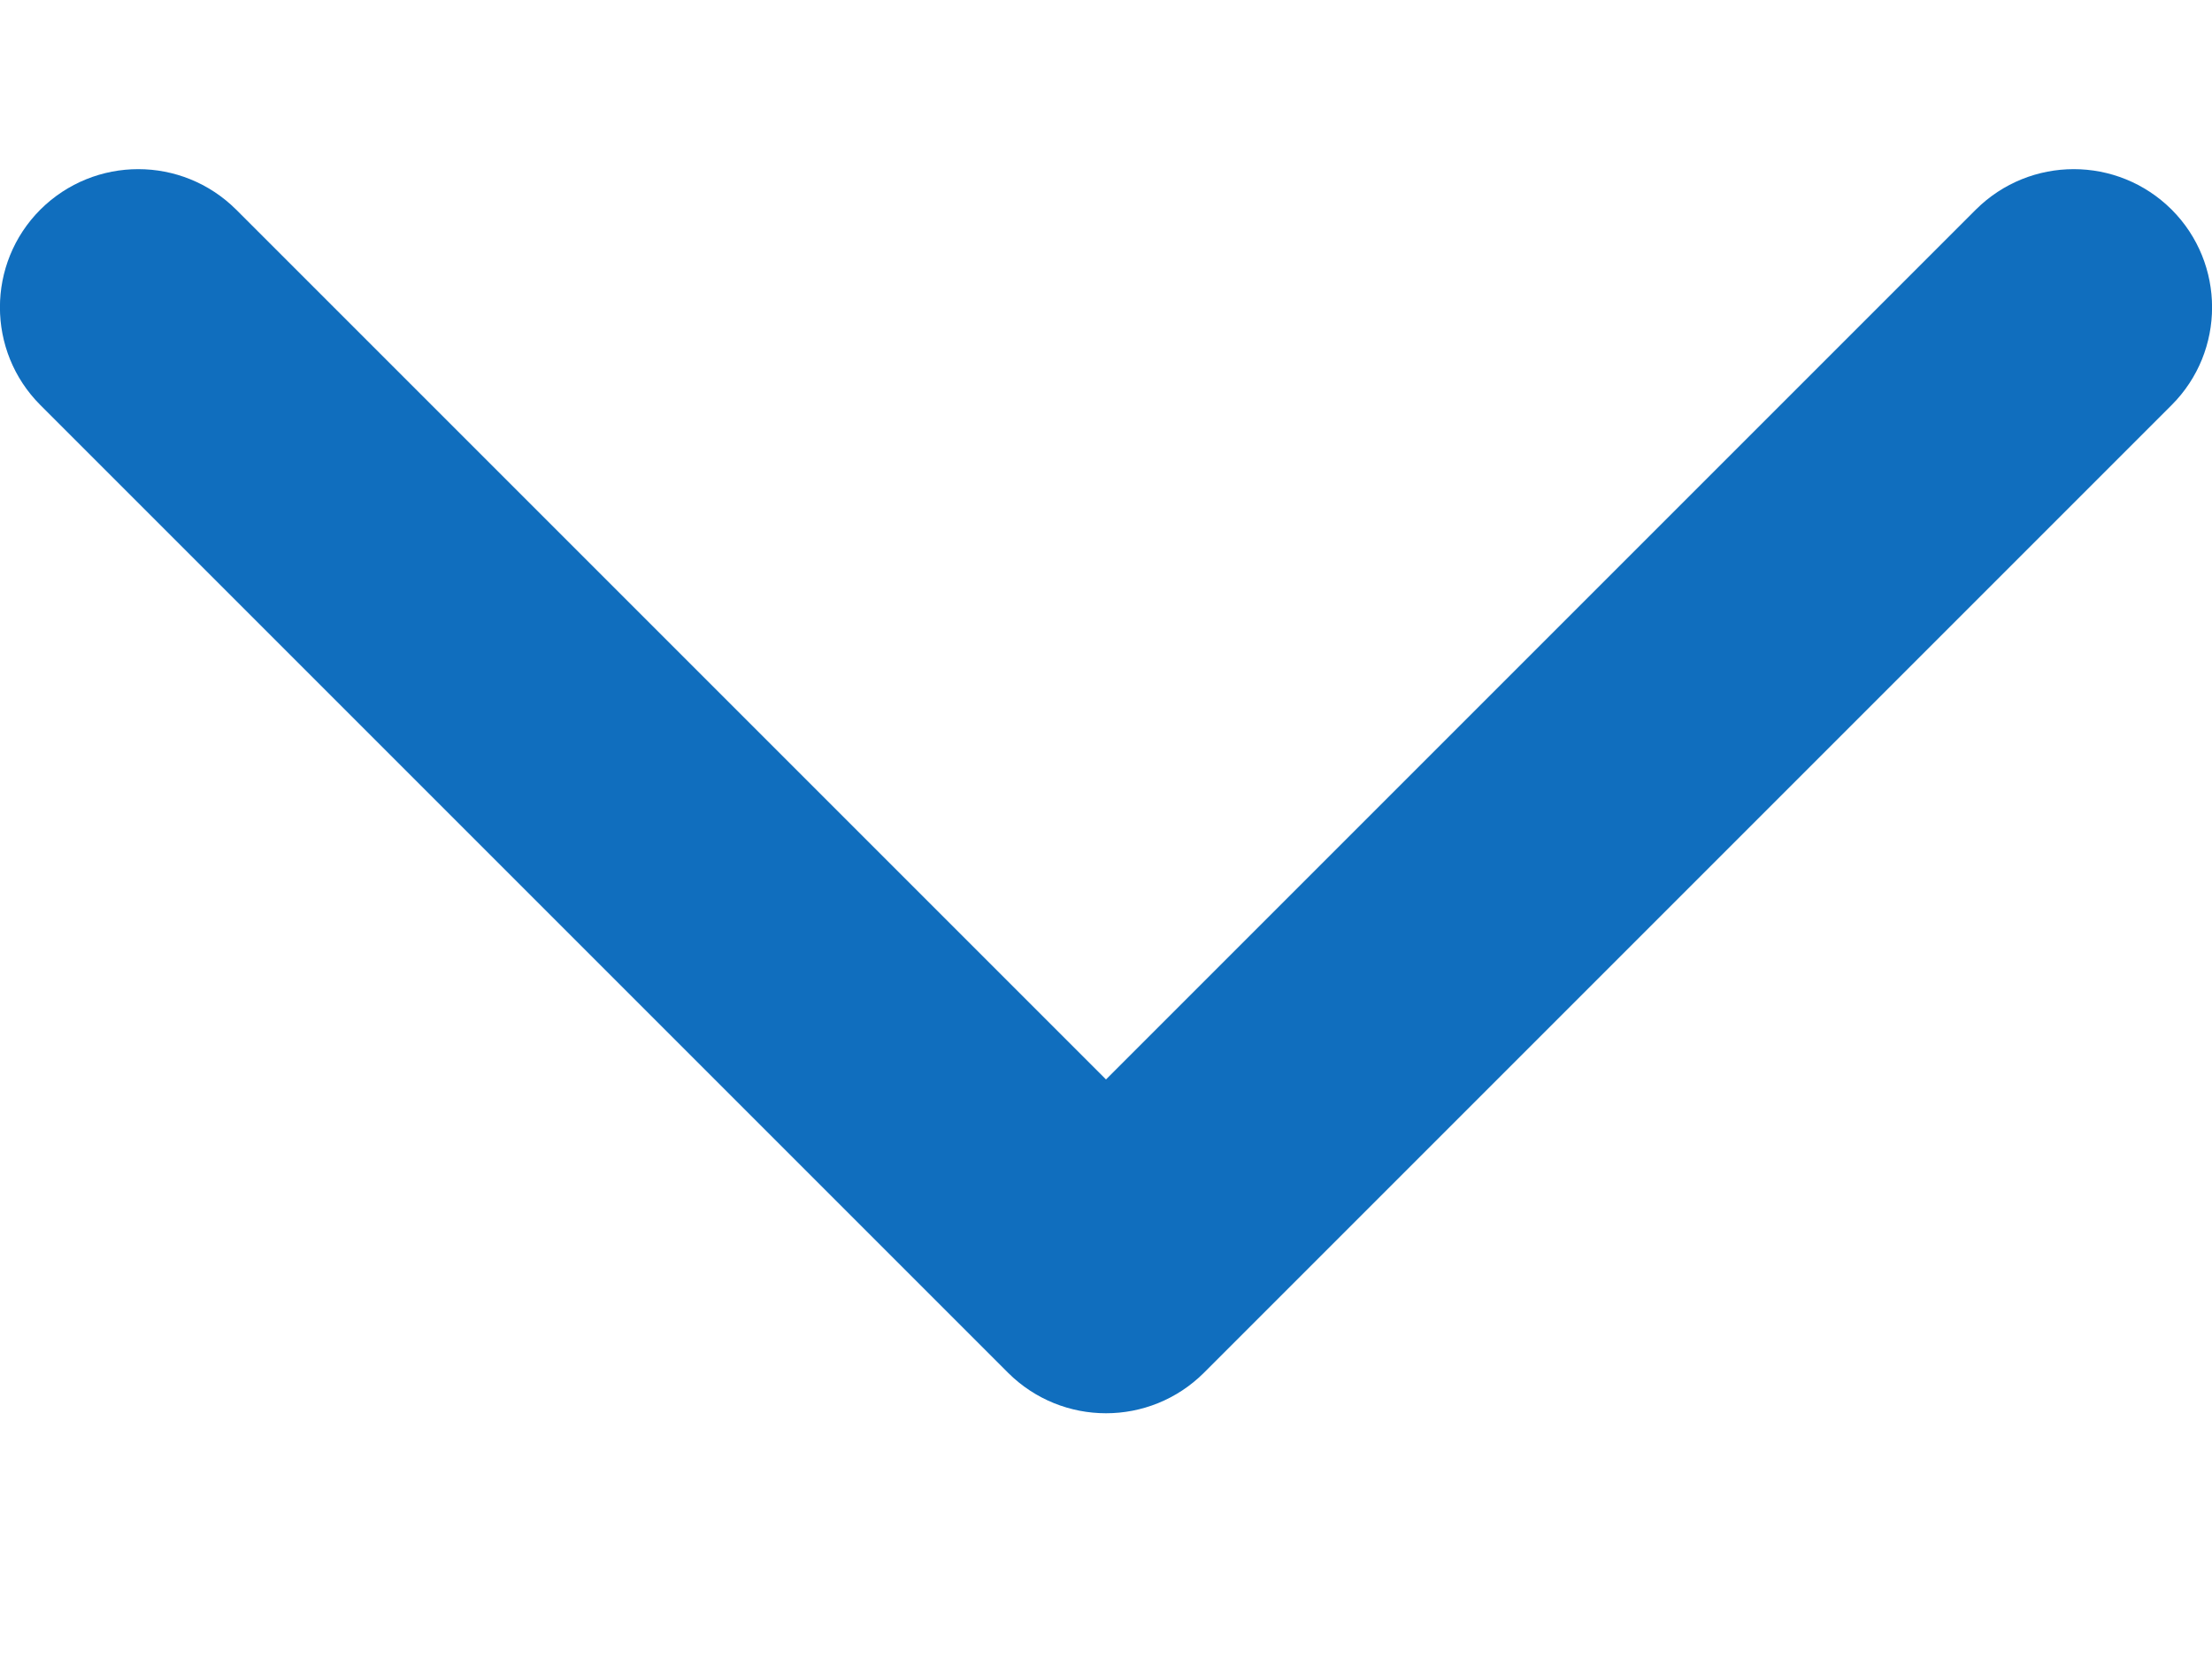
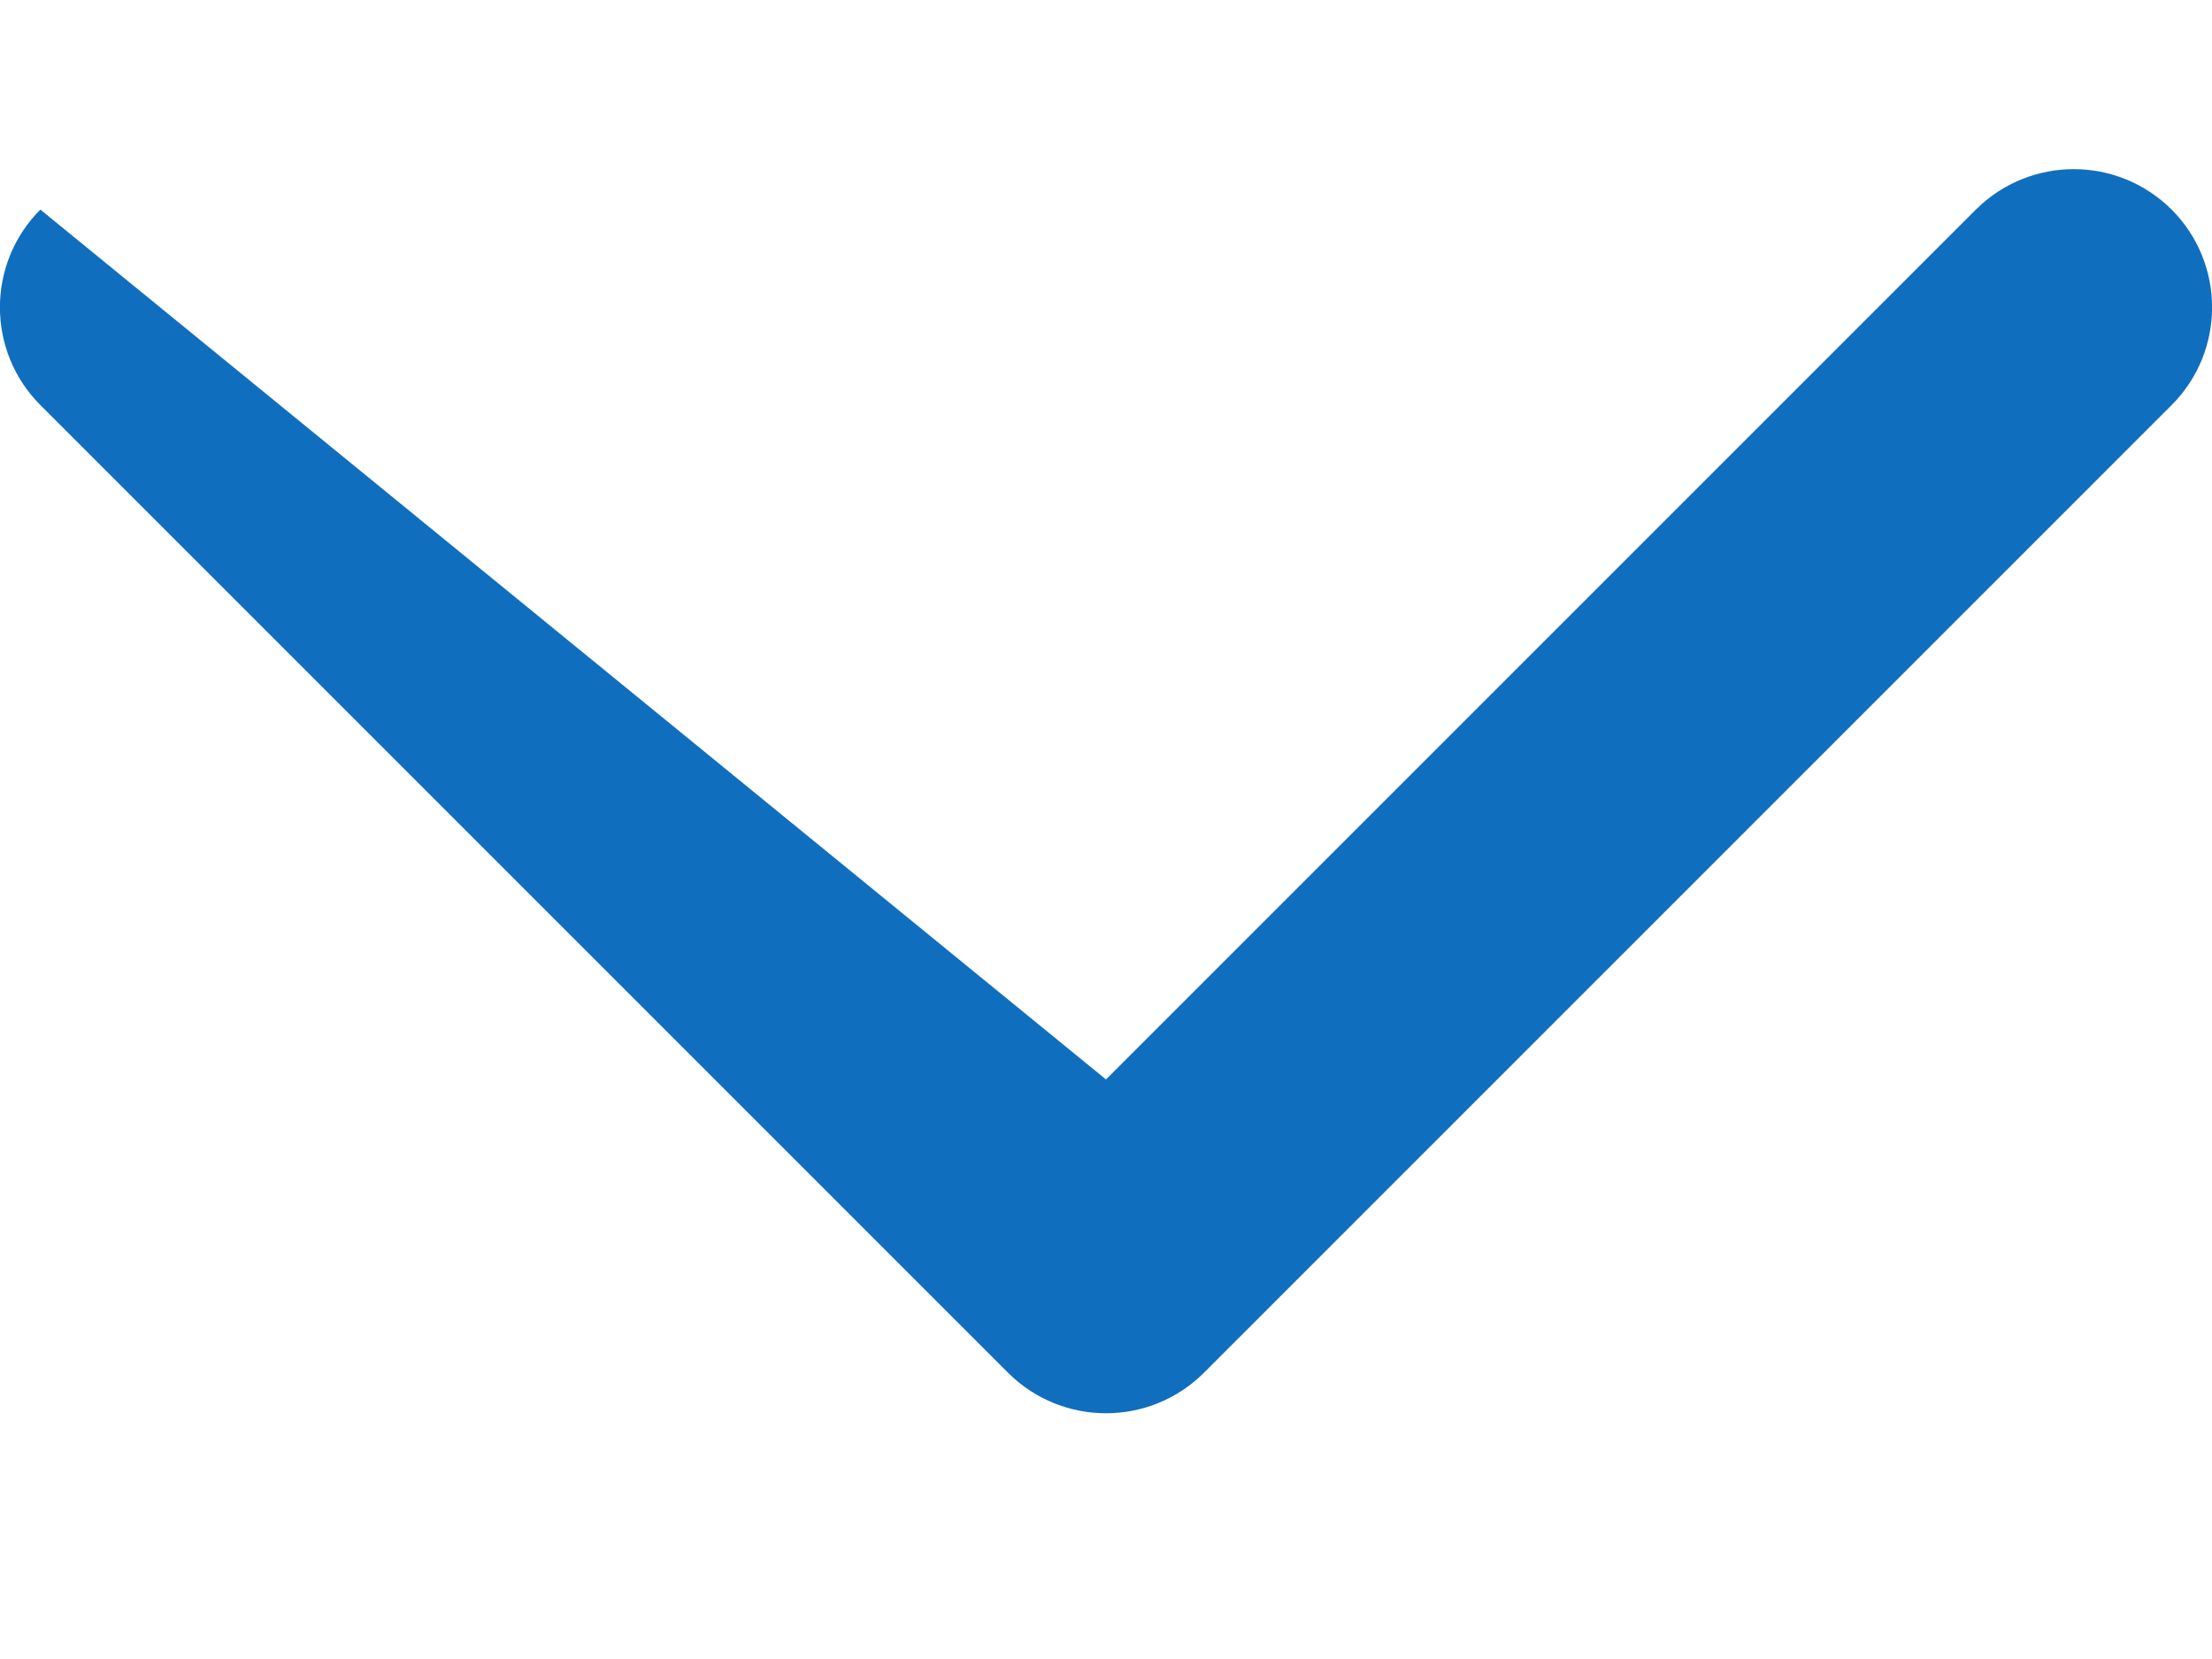
<svg xmlns="http://www.w3.org/2000/svg" width="8" height="6" viewBox="0 0 8 6" fill="none">
-   <path d="M0.146 0.758C0.342 0.563 0.658 0.563 0.854 0.758L4 3.904L7.146 0.758C7.342 0.563 7.658 0.563 7.854 0.758C8.049 0.953 8.049 1.27 7.854 1.465L4.354 4.965C4.158 5.16 3.842 5.16 3.646 4.965L0.146 1.465C-0.049 1.27 -0.049 0.953 0.146 0.758Z" fill="#106EBE" />
+   <path d="M0.146 0.758L4 3.904L7.146 0.758C7.342 0.563 7.658 0.563 7.854 0.758C8.049 0.953 8.049 1.27 7.854 1.465L4.354 4.965C4.158 5.16 3.842 5.16 3.646 4.965L0.146 1.465C-0.049 1.27 -0.049 0.953 0.146 0.758Z" fill="#106EBE" />
</svg>